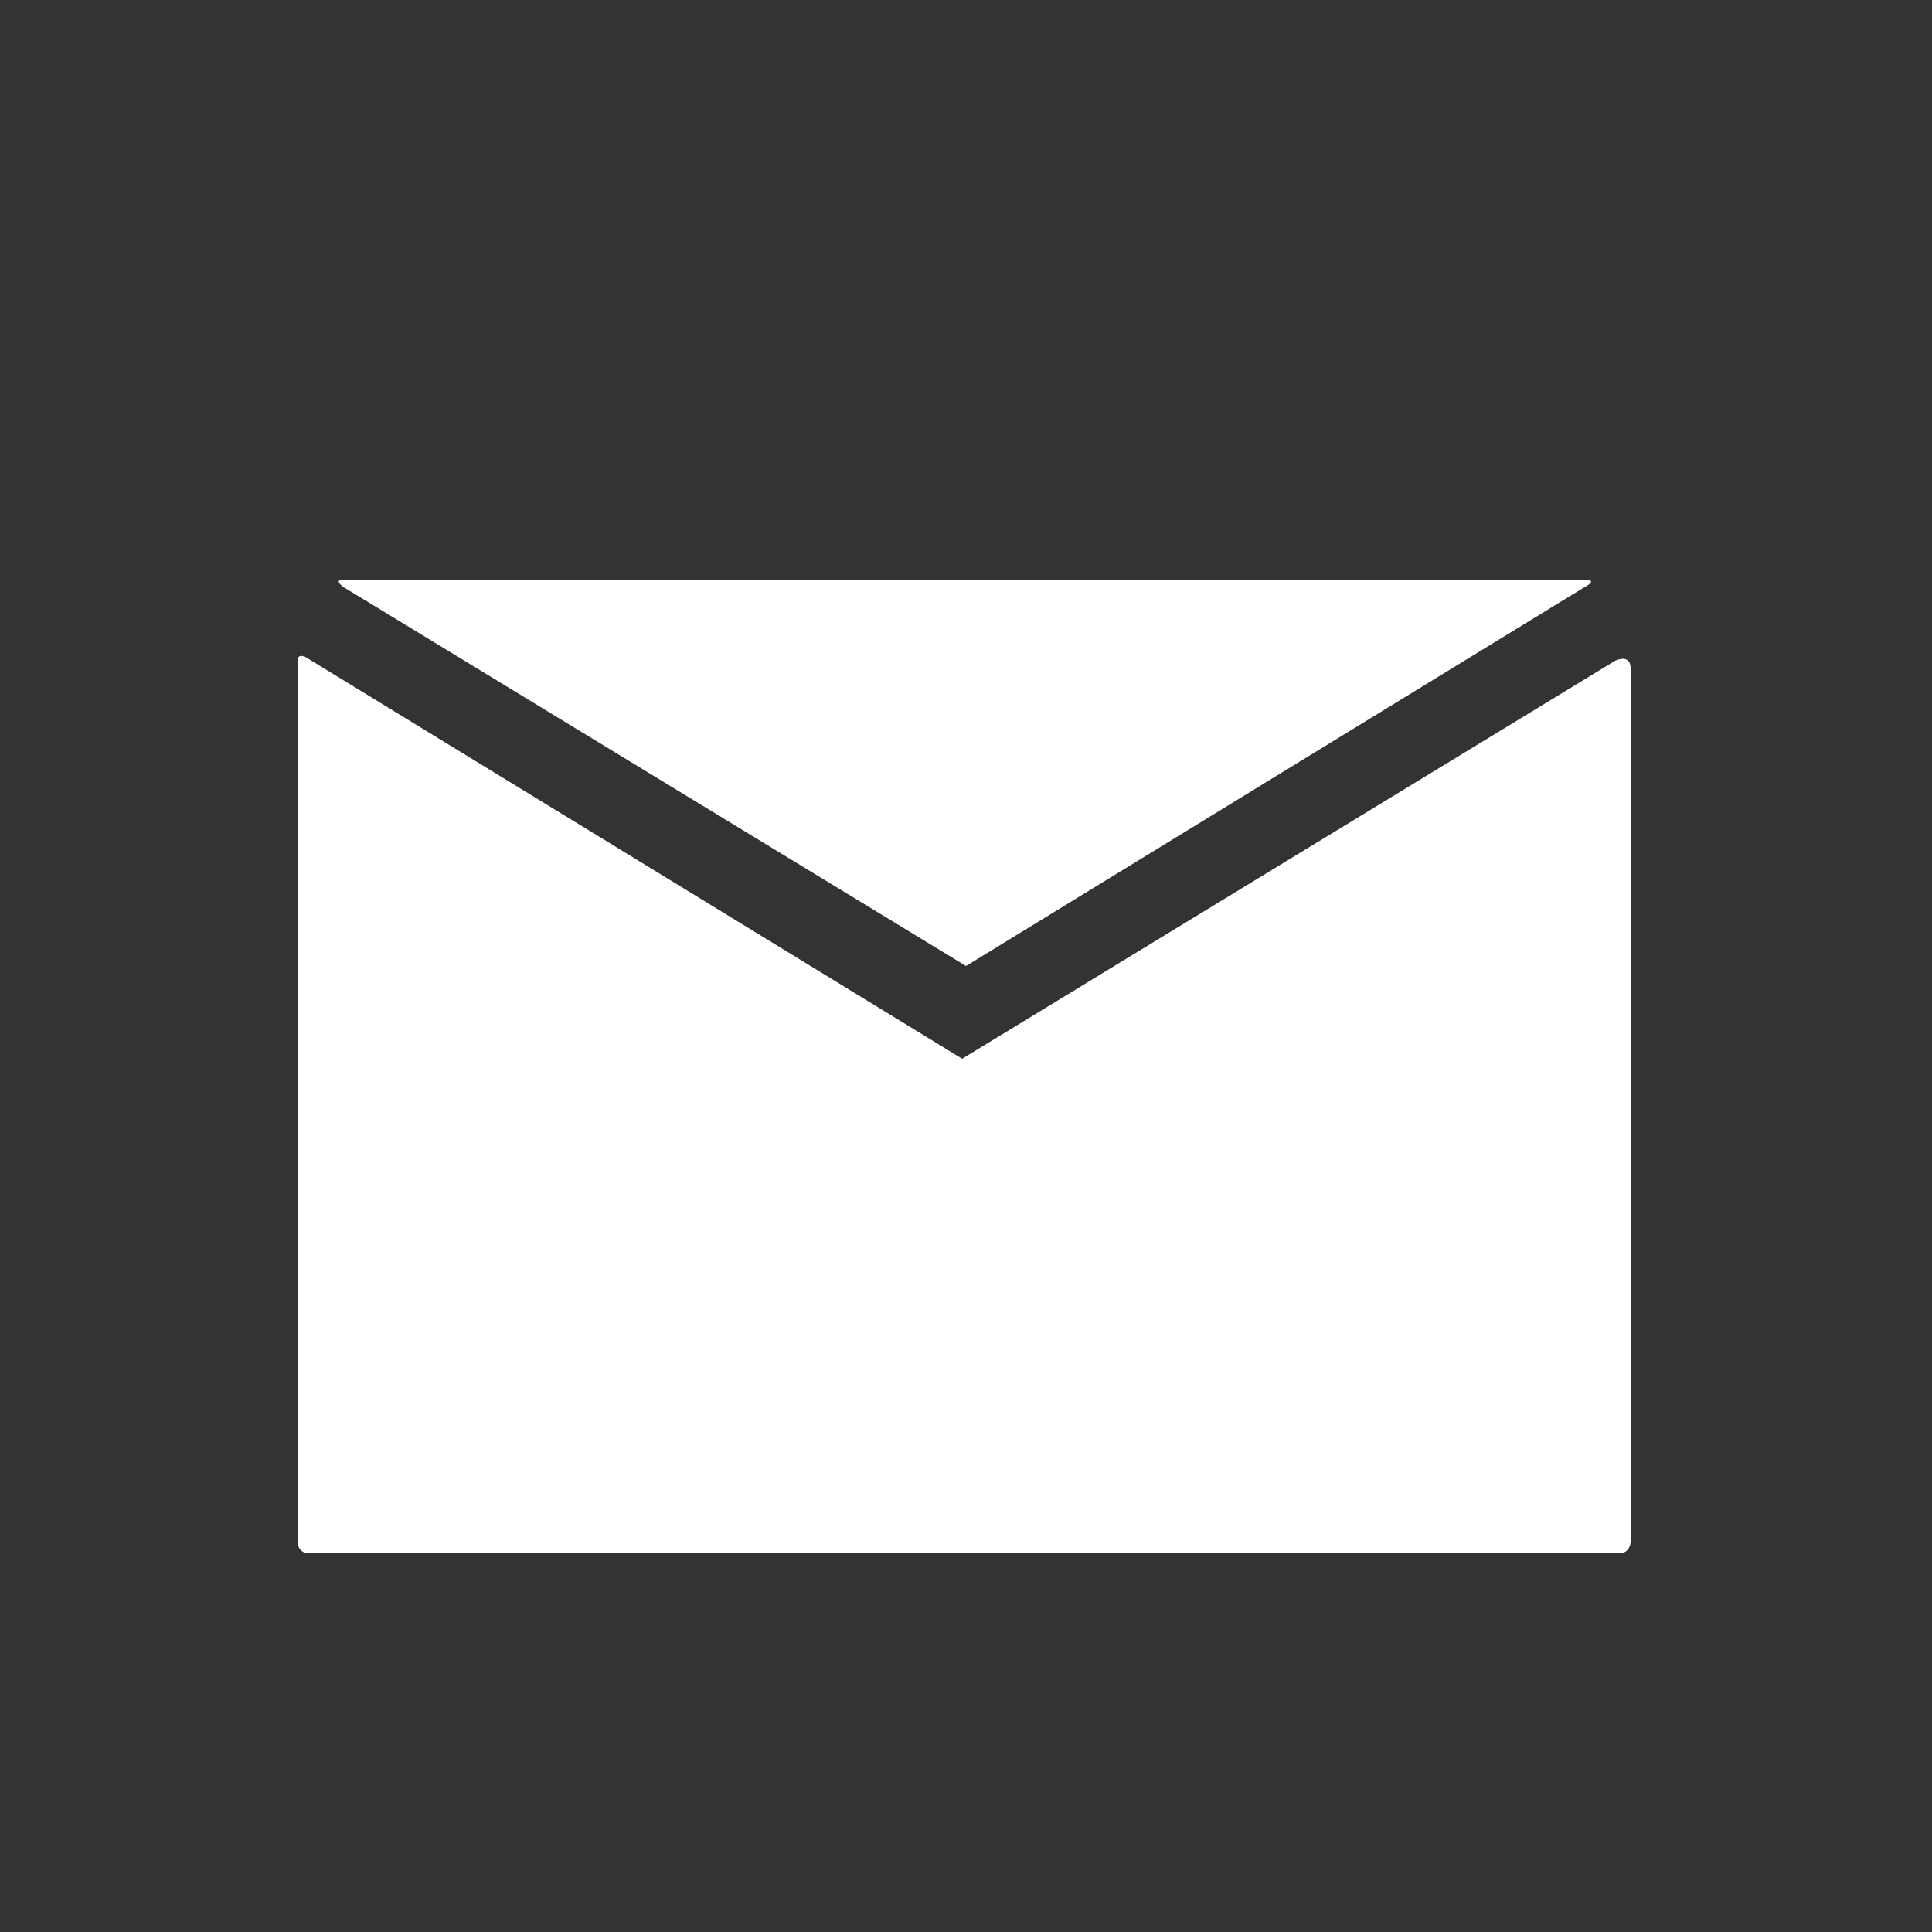
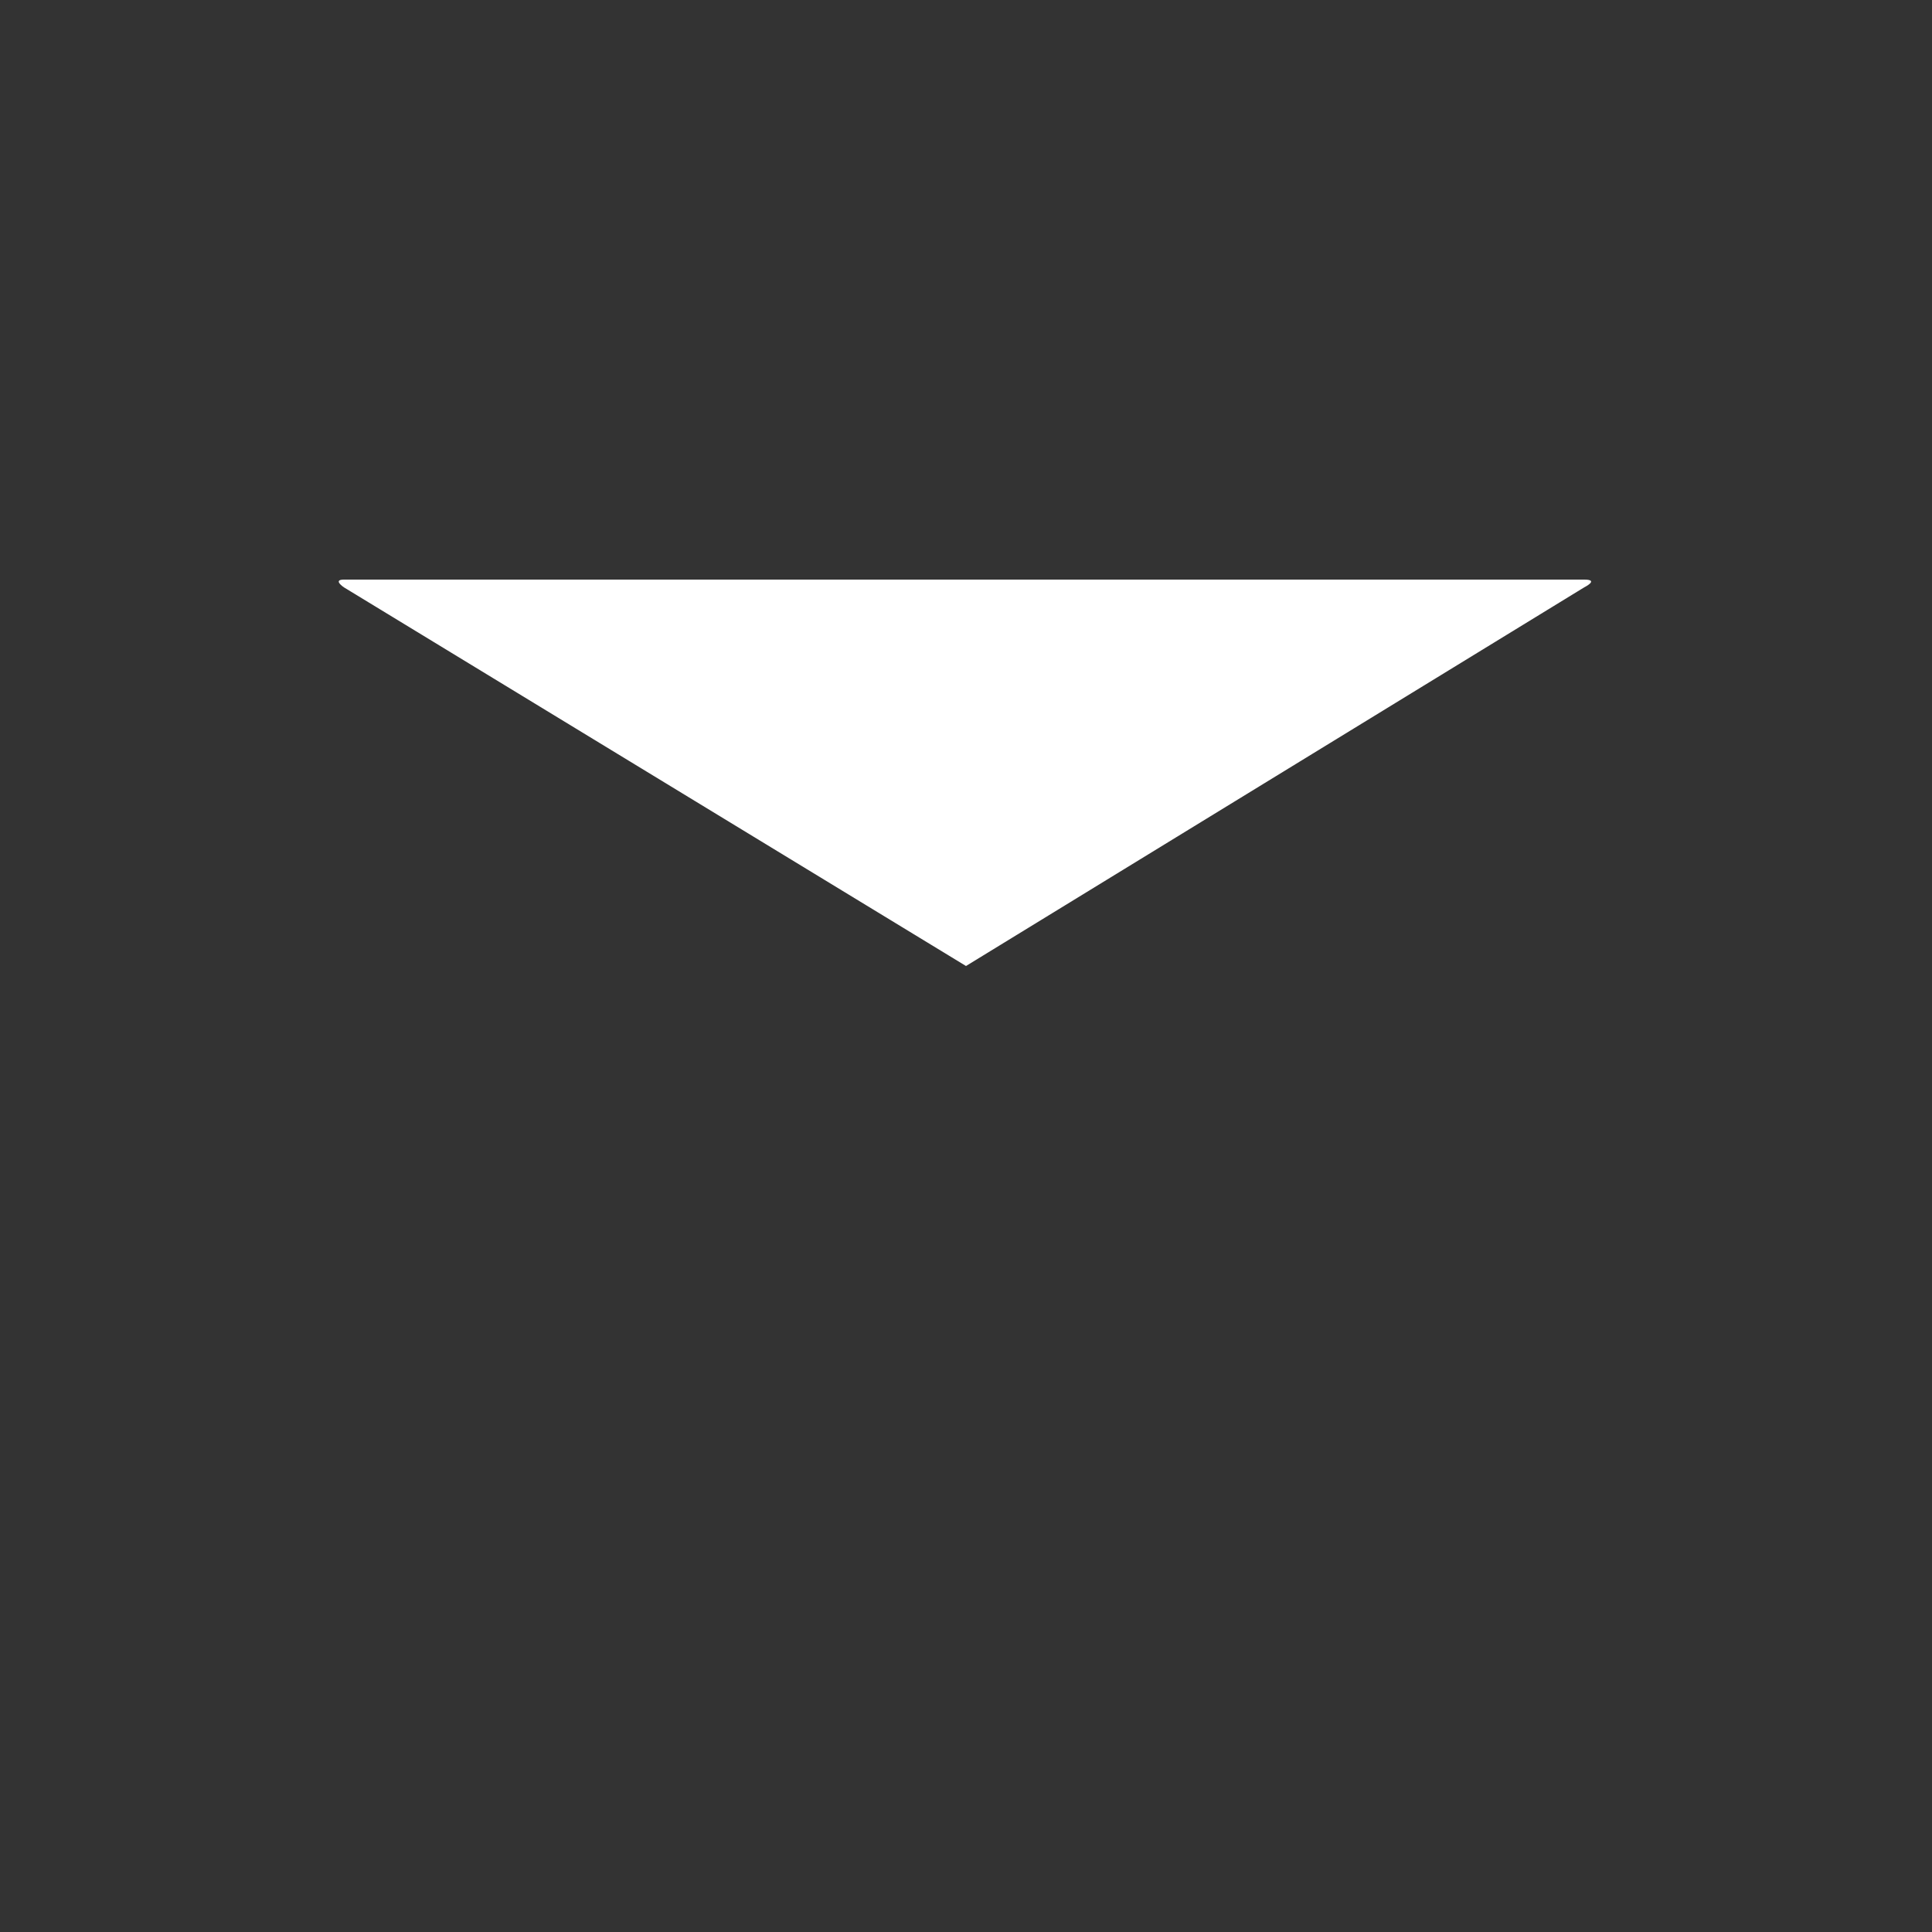
<svg xmlns="http://www.w3.org/2000/svg" version="1.1" id="Ebene_1" x="0px" y="0px" viewBox="0 0 50 50" style="enable-background:new 0 0 50 50;" xml:space="preserve">
  <rect x="0" y="0" width="50" height="50" fill="#333333" stroke="none" />
  <style type="text/css">
	.st0{fill:#FFFFFF;}
</style>
  <g>
-     <path class="st0" d="M24.9,27.4L7.9,17c0,0-0.2-0.1-0.2,0.1s0,22.8,0,22.8s0,0.3,0.3,0.3c3.1,0,33.6,0,33.9,0   c0.3,0,0.3-0.3,0.3-0.3s0-22.2,0-22.6s-0.4-0.2-0.4-0.2L24.9,27.4z" />
-   </g>
+     </g>
  <path class="st0" d="M41,15c-4.1,0-31.8,0-32.1,0c-0.3,0,0,0.2,0,0.2L25,25l16-9.8C41,15.2,41.4,15,41,15z" />
</svg>